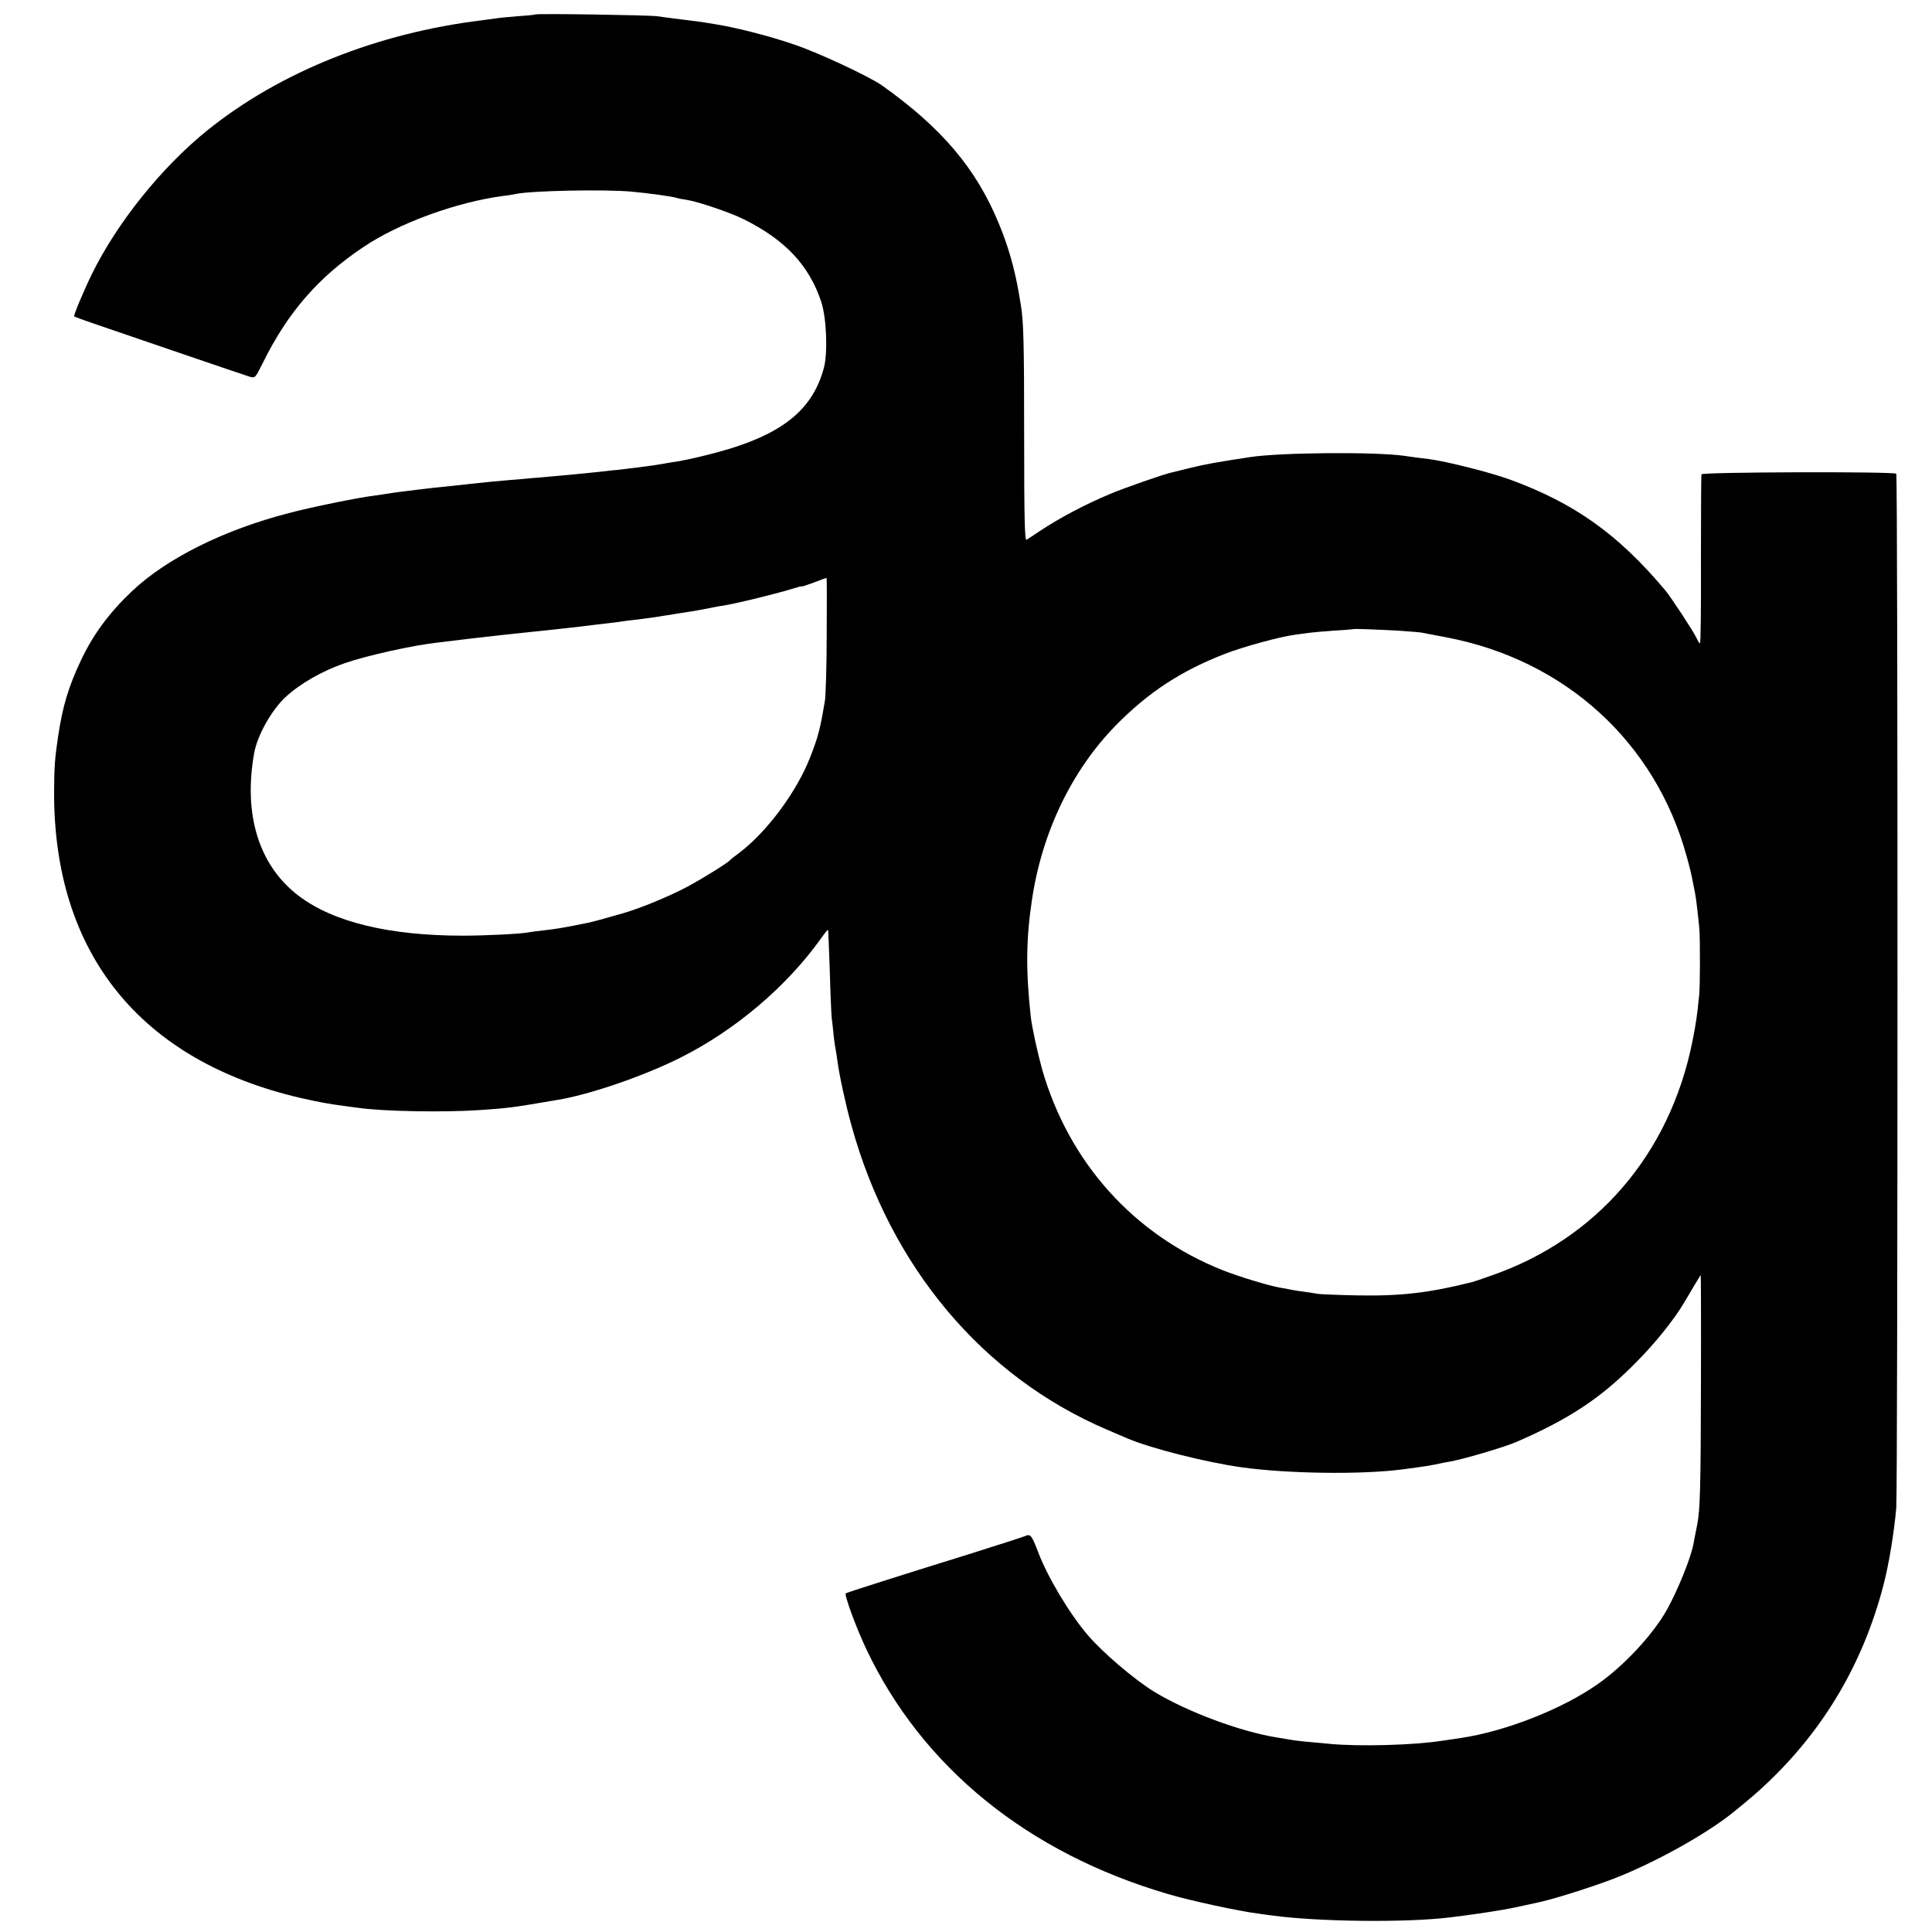
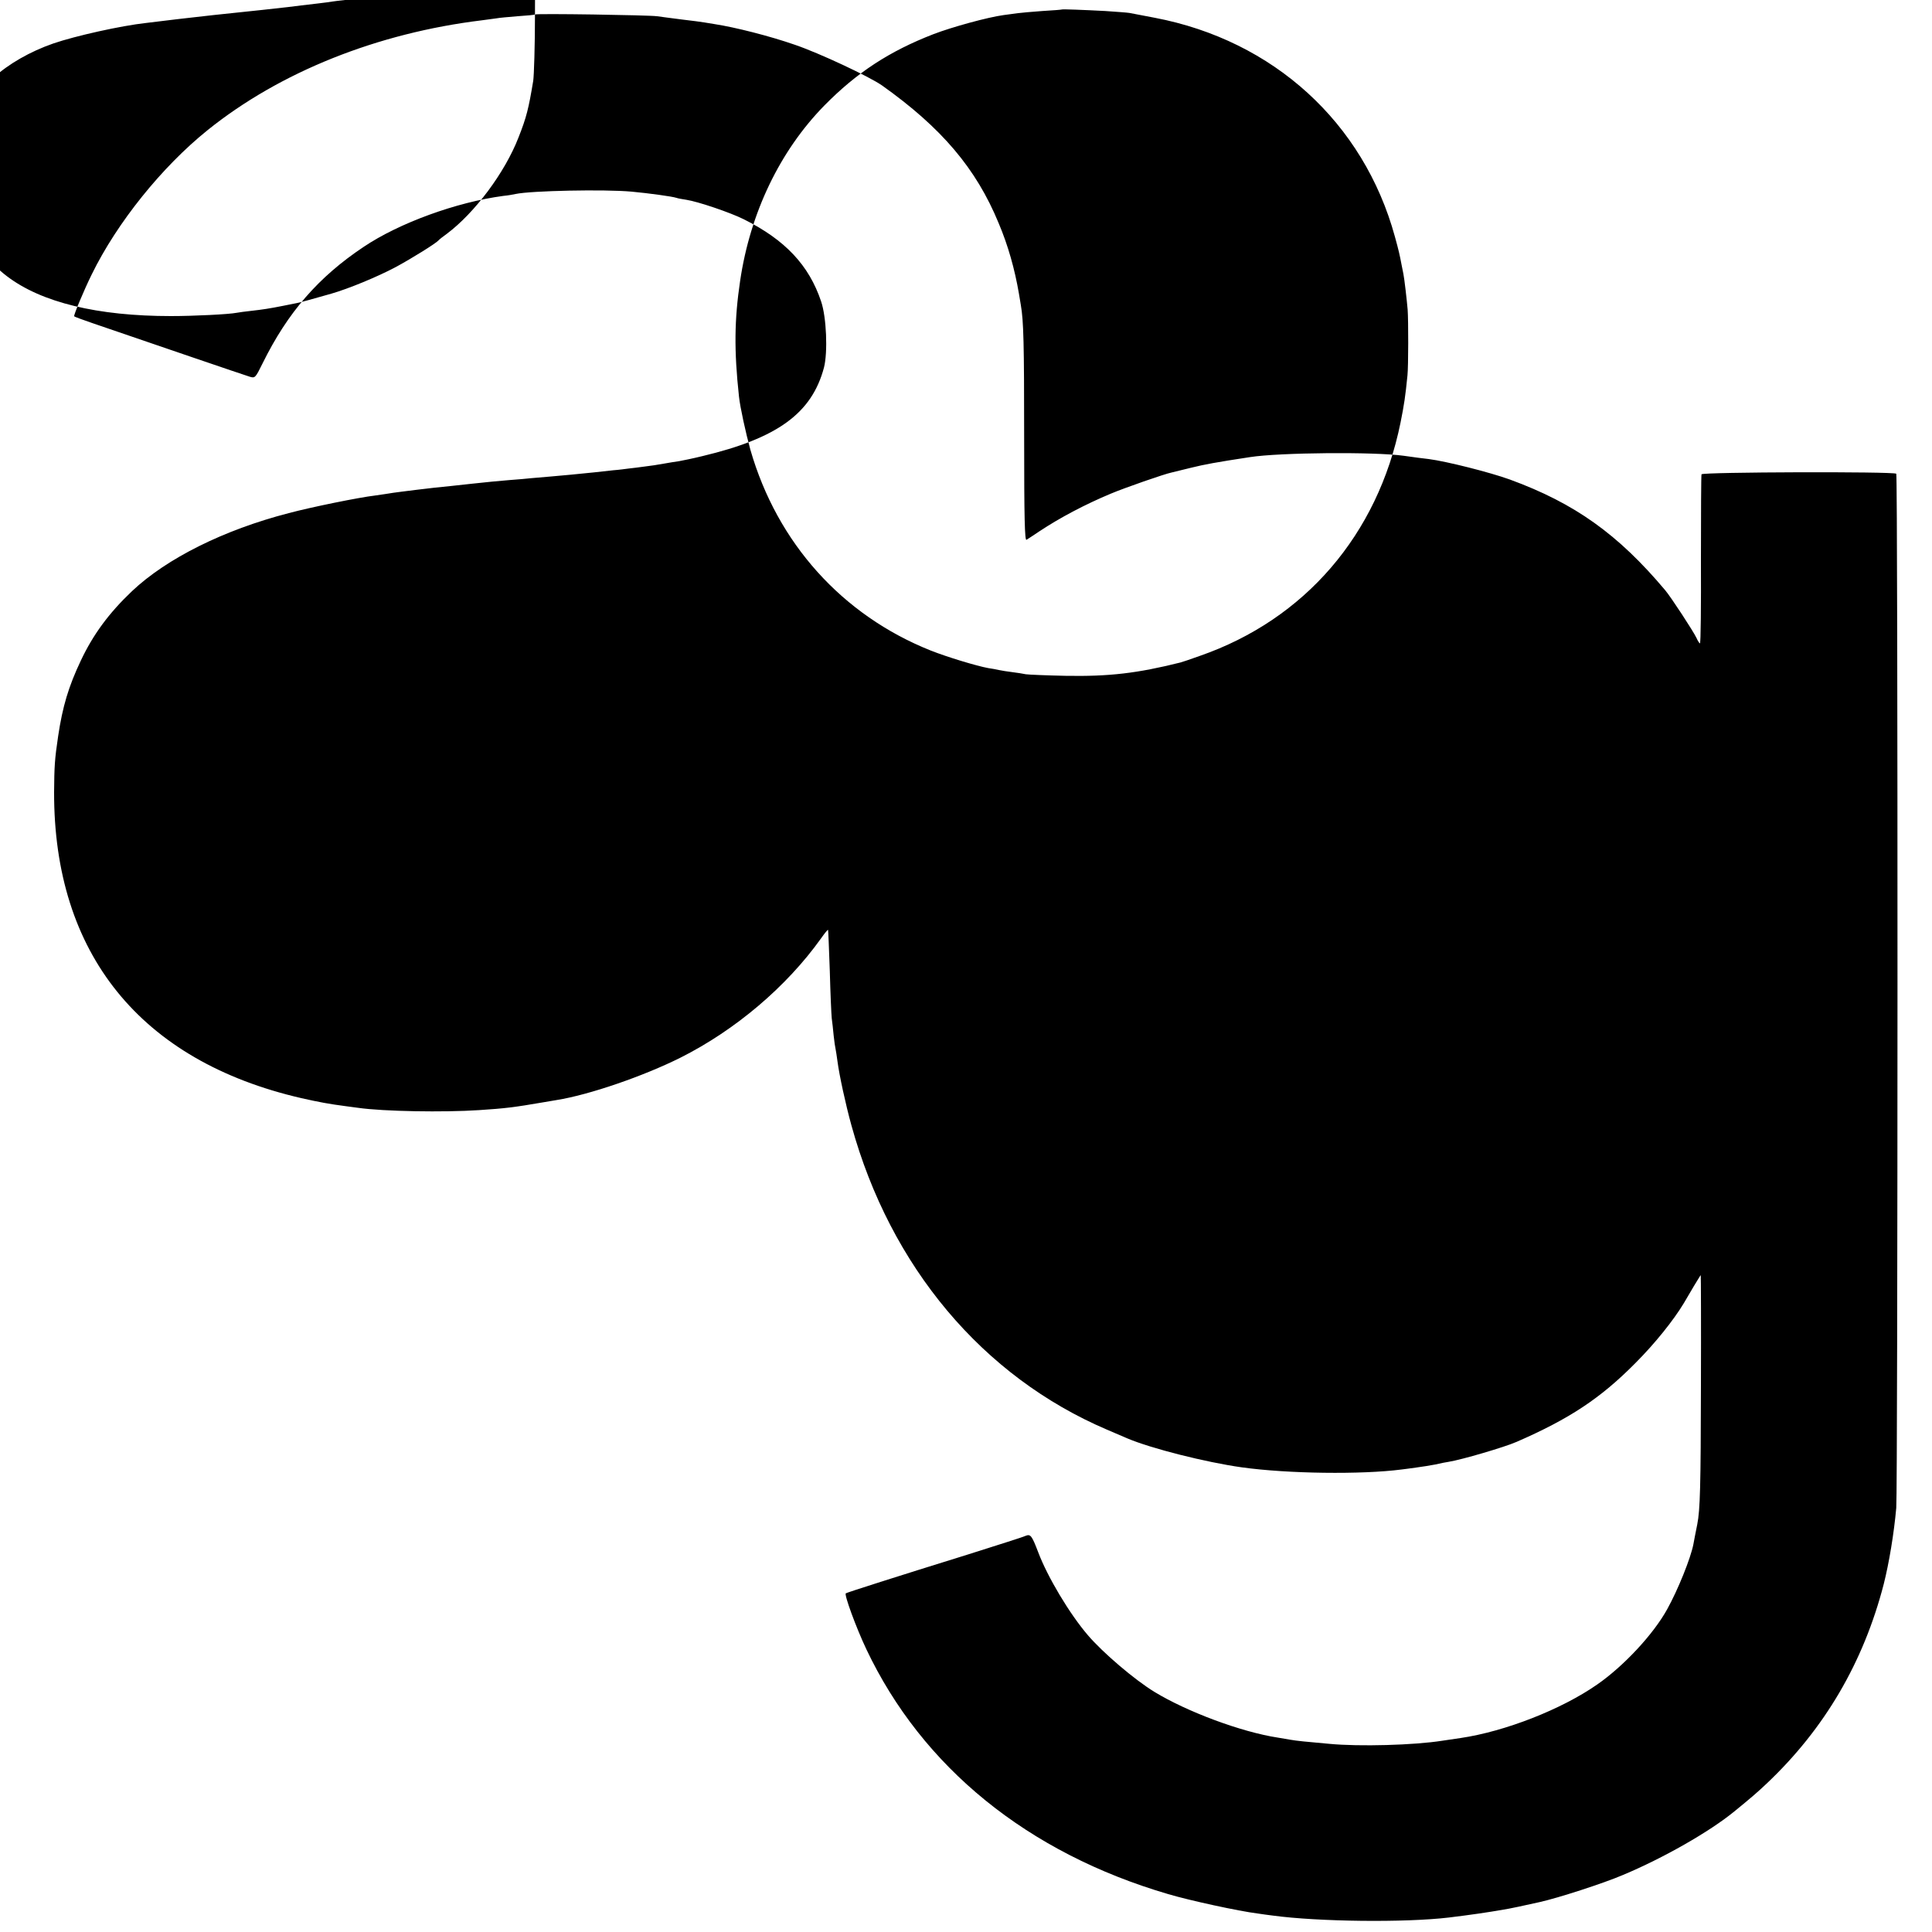
<svg xmlns="http://www.w3.org/2000/svg" version="1.0" width="1000pt" height="1000pt" viewBox="0 0 1000 1000" preserveAspectRatio="xMidYMid meet">
  <g transform="translate(0,1000) scale(0.1,-0.1)" fill="#000000" stroke="none">
-     <path d="M2769 9925 c-2 -2 -43 -6 -90 -9 -47 -4 -96 -8 -110 -11 -13 -2 -46 -6 -74 -10 -543 -66 -1047 -268 -1421 -569 -236 -190 -468 -478 -599 -746 -42 -85 -95 -213 -91 -217 2 -3 44 -18 93 -35 280 -96 792 -271 816 -278 27 -8 29 -6 66 69 130 264 289 447 523 603 184 124 482 232 723 264 22 2 51 7 64 10 80 17 460 25 601 12 87 -8 211 -25 231 -32 8 -3 31 -7 51 -10 60 -9 228 -66 298 -101 213 -106 337 -237 400 -425 28 -82 35 -263 15 -342 -63 -237 -240 -366 -630 -459 -49 -12 -103 -23 -120 -26 -16 -2 -52 -8 -80 -13 -27 -5 -72 -12 -100 -15 -27 -4 -63 -8 -80 -10 -16 -2 -52 -7 -80 -9 -27 -3 -72 -8 -100 -11 -97 -10 -151 -15 -220 -21 -38 -3 -86 -7 -105 -9 -19 -2 -71 -7 -115 -10 -80 -7 -93 -8 -195 -19 -30 -3 -80 -9 -110 -12 -56 -5 -105 -11 -172 -19 -21 -3 -57 -7 -80 -10 -24 -3 -61 -8 -83 -12 -22 -3 -47 -7 -55 -8 -78 -9 -326 -59 -446 -91 -336 -87 -631 -234 -811 -404 -119 -113 -201 -224 -265 -360 -63 -133 -94 -236 -117 -390 -18 -120 -20 -158 -21 -290 -2 -836 447 -1392 1280 -1584 94 -21 141 -30 233 -42 15 -2 42 -6 60 -8 133 -19 443 -24 626 -12 136 9 179 14 336 41 17 3 46 8 65 11 170 27 451 124 643 220 284 143 548 367 726 616 19 27 35 47 37 45 1 -1 5 -96 9 -212 3 -115 8 -226 10 -245 3 -19 7 -60 10 -90 3 -30 8 -62 10 -70 2 -8 6 -37 10 -65 9 -69 42 -222 72 -330 202 -732 679 -1300 1323 -1575 41 -18 89 -38 105 -45 122 -52 407 -124 593 -150 237 -33 619 -38 827 -11 11 1 45 6 75 10 30 4 75 11 100 16 25 6 56 12 70 14 67 11 286 75 350 103 273 119 434 225 615 408 100 100 197 221 250 309 11 19 35 59 53 90 19 31 34 56 35 56 1 0 2 -258 1 -572 -1 -520 -4 -642 -19 -718 -11 -54 -15 -76 -20 -103 -14 -72 -79 -234 -136 -337 -72 -130 -225 -294 -362 -389 -185 -129 -477 -243 -707 -277 -19 -3 -62 -9 -95 -14 -146 -23 -429 -31 -585 -16 -115 10 -173 16 -200 21 -14 2 -43 7 -65 11 -190 29 -471 134 -640 237 -103 63 -266 202 -344 293 -96 112 -209 302 -257 429 -34 89 -40 96 -67 85 -12 -6 -146 -48 -297 -96 -374 -116 -624 -196 -632 -201 -10 -5 53 -177 106 -289 290 -612 836 -1055 1563 -1268 111 -33 365 -88 461 -100 23 -4 59 -8 80 -11 237 -32 685 -37 912 -10 114 14 197 26 283 41 22 3 117 23 187 39 94 21 327 96 430 140 208 87 449 224 578 330 88 72 115 95 167 144 299 283 500 626 605 1031 28 111 53 262 65 395 8 96 9 5345 0 5353 -12 12 -1004 9 -1008 -3 -2 -5 -3 -205 -3 -442 1 -238 -1 -433 -5 -433 -3 0 -11 12 -18 28 -16 34 -131 210 -162 247 -244 290 -468 450 -804 573 -102 37 -327 94 -420 106 -22 2 -80 10 -130 17 -150 21 -642 17 -795 -7 -178 -27 -236 -38 -305 -55 -44 -11 -90 -22 -102 -25 -35 -7 -242 -79 -313 -109 -132 -55 -263 -124 -370 -195 -30 -20 -60 -40 -67 -44 -9 -5 -12 113 -12 521 0 500 -3 611 -17 693 -3 19 -8 46 -10 60 -22 128 -56 249 -105 365 -117 284 -296 494 -604 713 -68 47 -324 167 -450 210 -132 46 -311 91 -415 107 -20 3 -45 7 -55 9 -11 2 -63 9 -115 15 -52 7 -111 14 -130 17 -40 6 -626 15 -631 9z m1510 -3207 c0 -161 -5 -315 -9 -343 -24 -145 -35 -189 -76 -293 -71 -183 -227 -391 -371 -499 -21 -15 -40 -30 -43 -34 -14 -16 -138 -93 -221 -138 -96 -51 -244 -112 -334 -138 -101 -29 -160 -45 -180 -49 -11 -2 -42 -8 -70 -14 -71 -14 -103 -19 -165 -26 -30 -3 -64 -8 -75 -10 -40 -8 -224 -17 -340 -17 -379 0 -671 70 -850 207 -205 156 -287 420 -229 740 16 89 89 220 161 287 75 70 190 136 309 177 113 39 351 92 479 106 22 3 96 12 165 20 69 8 152 17 185 21 91 9 427 45 455 50 14 2 52 6 85 10 32 4 66 8 75 10 8 1 42 6 75 9 33 4 98 13 145 21 47 8 101 16 120 19 19 3 60 10 90 16 30 6 64 13 75 14 68 10 273 60 368 89 26 8 47 14 47 12 0 -2 28 7 63 20 34 13 63 24 65 24 2 1 2 -131 1 -291z m2952 18 c58 -4 114 -8 125 -10 10 -2 69 -13 131 -25 614 -117 1081 -542 1243 -1133 20 -73 24 -90 35 -148 3 -14 7 -34 9 -45 5 -24 18 -137 22 -185 4 -57 4 -292 -1 -340 -11 -110 -17 -150 -36 -245 -118 -580 -495 -1018 -1039 -1207 -47 -17 -92 -32 -100 -34 -224 -56 -369 -73 -595 -69 -99 2 -191 6 -205 8 -14 3 -45 8 -70 11 -25 3 -56 8 -70 11 -14 3 -38 8 -55 10 -60 11 -212 57 -298 91 -458 183 -794 556 -933 1039 -24 87 -53 219 -59 275 -26 239 -24 399 6 600 52 352 206 672 435 906 169 172 338 282 565 370 96 37 282 88 364 99 28 4 61 8 75 10 14 2 70 7 125 11 55 3 101 7 102 8 3 2 110 -2 224 -8z" />
+     <path d="M2769 9925 c-2 -2 -43 -6 -90 -9 -47 -4 -96 -8 -110 -11 -13 -2 -46 -6 -74 -10 -543 -66 -1047 -268 -1421 -569 -236 -190 -468 -478 -599 -746 -42 -85 -95 -213 -91 -217 2 -3 44 -18 93 -35 280 -96 792 -271 816 -278 27 -8 29 -6 66 69 130 264 289 447 523 603 184 124 482 232 723 264 22 2 51 7 64 10 80 17 460 25 601 12 87 -8 211 -25 231 -32 8 -3 31 -7 51 -10 60 -9 228 -66 298 -101 213 -106 337 -237 400 -425 28 -82 35 -263 15 -342 -63 -237 -240 -366 -630 -459 -49 -12 -103 -23 -120 -26 -16 -2 -52 -8 -80 -13 -27 -5 -72 -12 -100 -15 -27 -4 -63 -8 -80 -10 -16 -2 -52 -7 -80 -9 -27 -3 -72 -8 -100 -11 -97 -10 -151 -15 -220 -21 -38 -3 -86 -7 -105 -9 -19 -2 -71 -7 -115 -10 -80 -7 -93 -8 -195 -19 -30 -3 -80 -9 -110 -12 -56 -5 -105 -11 -172 -19 -21 -3 -57 -7 -80 -10 -24 -3 -61 -8 -83 -12 -22 -3 -47 -7 -55 -8 -78 -9 -326 -59 -446 -91 -336 -87 -631 -234 -811 -404 -119 -113 -201 -224 -265 -360 -63 -133 -94 -236 -117 -390 -18 -120 -20 -158 -21 -290 -2 -836 447 -1392 1280 -1584 94 -21 141 -30 233 -42 15 -2 42 -6 60 -8 133 -19 443 -24 626 -12 136 9 179 14 336 41 17 3 46 8 65 11 170 27 451 124 643 220 284 143 548 367 726 616 19 27 35 47 37 45 1 -1 5 -96 9 -212 3 -115 8 -226 10 -245 3 -19 7 -60 10 -90 3 -30 8 -62 10 -70 2 -8 6 -37 10 -65 9 -69 42 -222 72 -330 202 -732 679 -1300 1323 -1575 41 -18 89 -38 105 -45 122 -52 407 -124 593 -150 237 -33 619 -38 827 -11 11 1 45 6 75 10 30 4 75 11 100 16 25 6 56 12 70 14 67 11 286 75 350 103 273 119 434 225 615 408 100 100 197 221 250 309 11 19 35 59 53 90 19 31 34 56 35 56 1 0 2 -258 1 -572 -1 -520 -4 -642 -19 -718 -11 -54 -15 -76 -20 -103 -14 -72 -79 -234 -136 -337 -72 -130 -225 -294 -362 -389 -185 -129 -477 -243 -707 -277 -19 -3 -62 -9 -95 -14 -146 -23 -429 -31 -585 -16 -115 10 -173 16 -200 21 -14 2 -43 7 -65 11 -190 29 -471 134 -640 237 -103 63 -266 202 -344 293 -96 112 -209 302 -257 429 -34 89 -40 96 -67 85 -12 -6 -146 -48 -297 -96 -374 -116 -624 -196 -632 -201 -10 -5 53 -177 106 -289 290 -612 836 -1055 1563 -1268 111 -33 365 -88 461 -100 23 -4 59 -8 80 -11 237 -32 685 -37 912 -10 114 14 197 26 283 41 22 3 117 23 187 39 94 21 327 96 430 140 208 87 449 224 578 330 88 72 115 95 167 144 299 283 500 626 605 1031 28 111 53 262 65 395 8 96 9 5345 0 5353 -12 12 -1004 9 -1008 -3 -2 -5 -3 -205 -3 -442 1 -238 -1 -433 -5 -433 -3 0 -11 12 -18 28 -16 34 -131 210 -162 247 -244 290 -468 450 -804 573 -102 37 -327 94 -420 106 -22 2 -80 10 -130 17 -150 21 -642 17 -795 -7 -178 -27 -236 -38 -305 -55 -44 -11 -90 -22 -102 -25 -35 -7 -242 -79 -313 -109 -132 -55 -263 -124 -370 -195 -30 -20 -60 -40 -67 -44 -9 -5 -12 113 -12 521 0 500 -3 611 -17 693 -3 19 -8 46 -10 60 -22 128 -56 249 -105 365 -117 284 -296 494 -604 713 -68 47 -324 167 -450 210 -132 46 -311 91 -415 107 -20 3 -45 7 -55 9 -11 2 -63 9 -115 15 -52 7 -111 14 -130 17 -40 6 -626 15 -631 9z c0 -161 -5 -315 -9 -343 -24 -145 -35 -189 -76 -293 -71 -183 -227 -391 -371 -499 -21 -15 -40 -30 -43 -34 -14 -16 -138 -93 -221 -138 -96 -51 -244 -112 -334 -138 -101 -29 -160 -45 -180 -49 -11 -2 -42 -8 -70 -14 -71 -14 -103 -19 -165 -26 -30 -3 -64 -8 -75 -10 -40 -8 -224 -17 -340 -17 -379 0 -671 70 -850 207 -205 156 -287 420 -229 740 16 89 89 220 161 287 75 70 190 136 309 177 113 39 351 92 479 106 22 3 96 12 165 20 69 8 152 17 185 21 91 9 427 45 455 50 14 2 52 6 85 10 32 4 66 8 75 10 8 1 42 6 75 9 33 4 98 13 145 21 47 8 101 16 120 19 19 3 60 10 90 16 30 6 64 13 75 14 68 10 273 60 368 89 26 8 47 14 47 12 0 -2 28 7 63 20 34 13 63 24 65 24 2 1 2 -131 1 -291z m2952 18 c58 -4 114 -8 125 -10 10 -2 69 -13 131 -25 614 -117 1081 -542 1243 -1133 20 -73 24 -90 35 -148 3 -14 7 -34 9 -45 5 -24 18 -137 22 -185 4 -57 4 -292 -1 -340 -11 -110 -17 -150 -36 -245 -118 -580 -495 -1018 -1039 -1207 -47 -17 -92 -32 -100 -34 -224 -56 -369 -73 -595 -69 -99 2 -191 6 -205 8 -14 3 -45 8 -70 11 -25 3 -56 8 -70 11 -14 3 -38 8 -55 10 -60 11 -212 57 -298 91 -458 183 -794 556 -933 1039 -24 87 -53 219 -59 275 -26 239 -24 399 6 600 52 352 206 672 435 906 169 172 338 282 565 370 96 37 282 88 364 99 28 4 61 8 75 10 14 2 70 7 125 11 55 3 101 7 102 8 3 2 110 -2 224 -8z" />
  </g>
</svg>